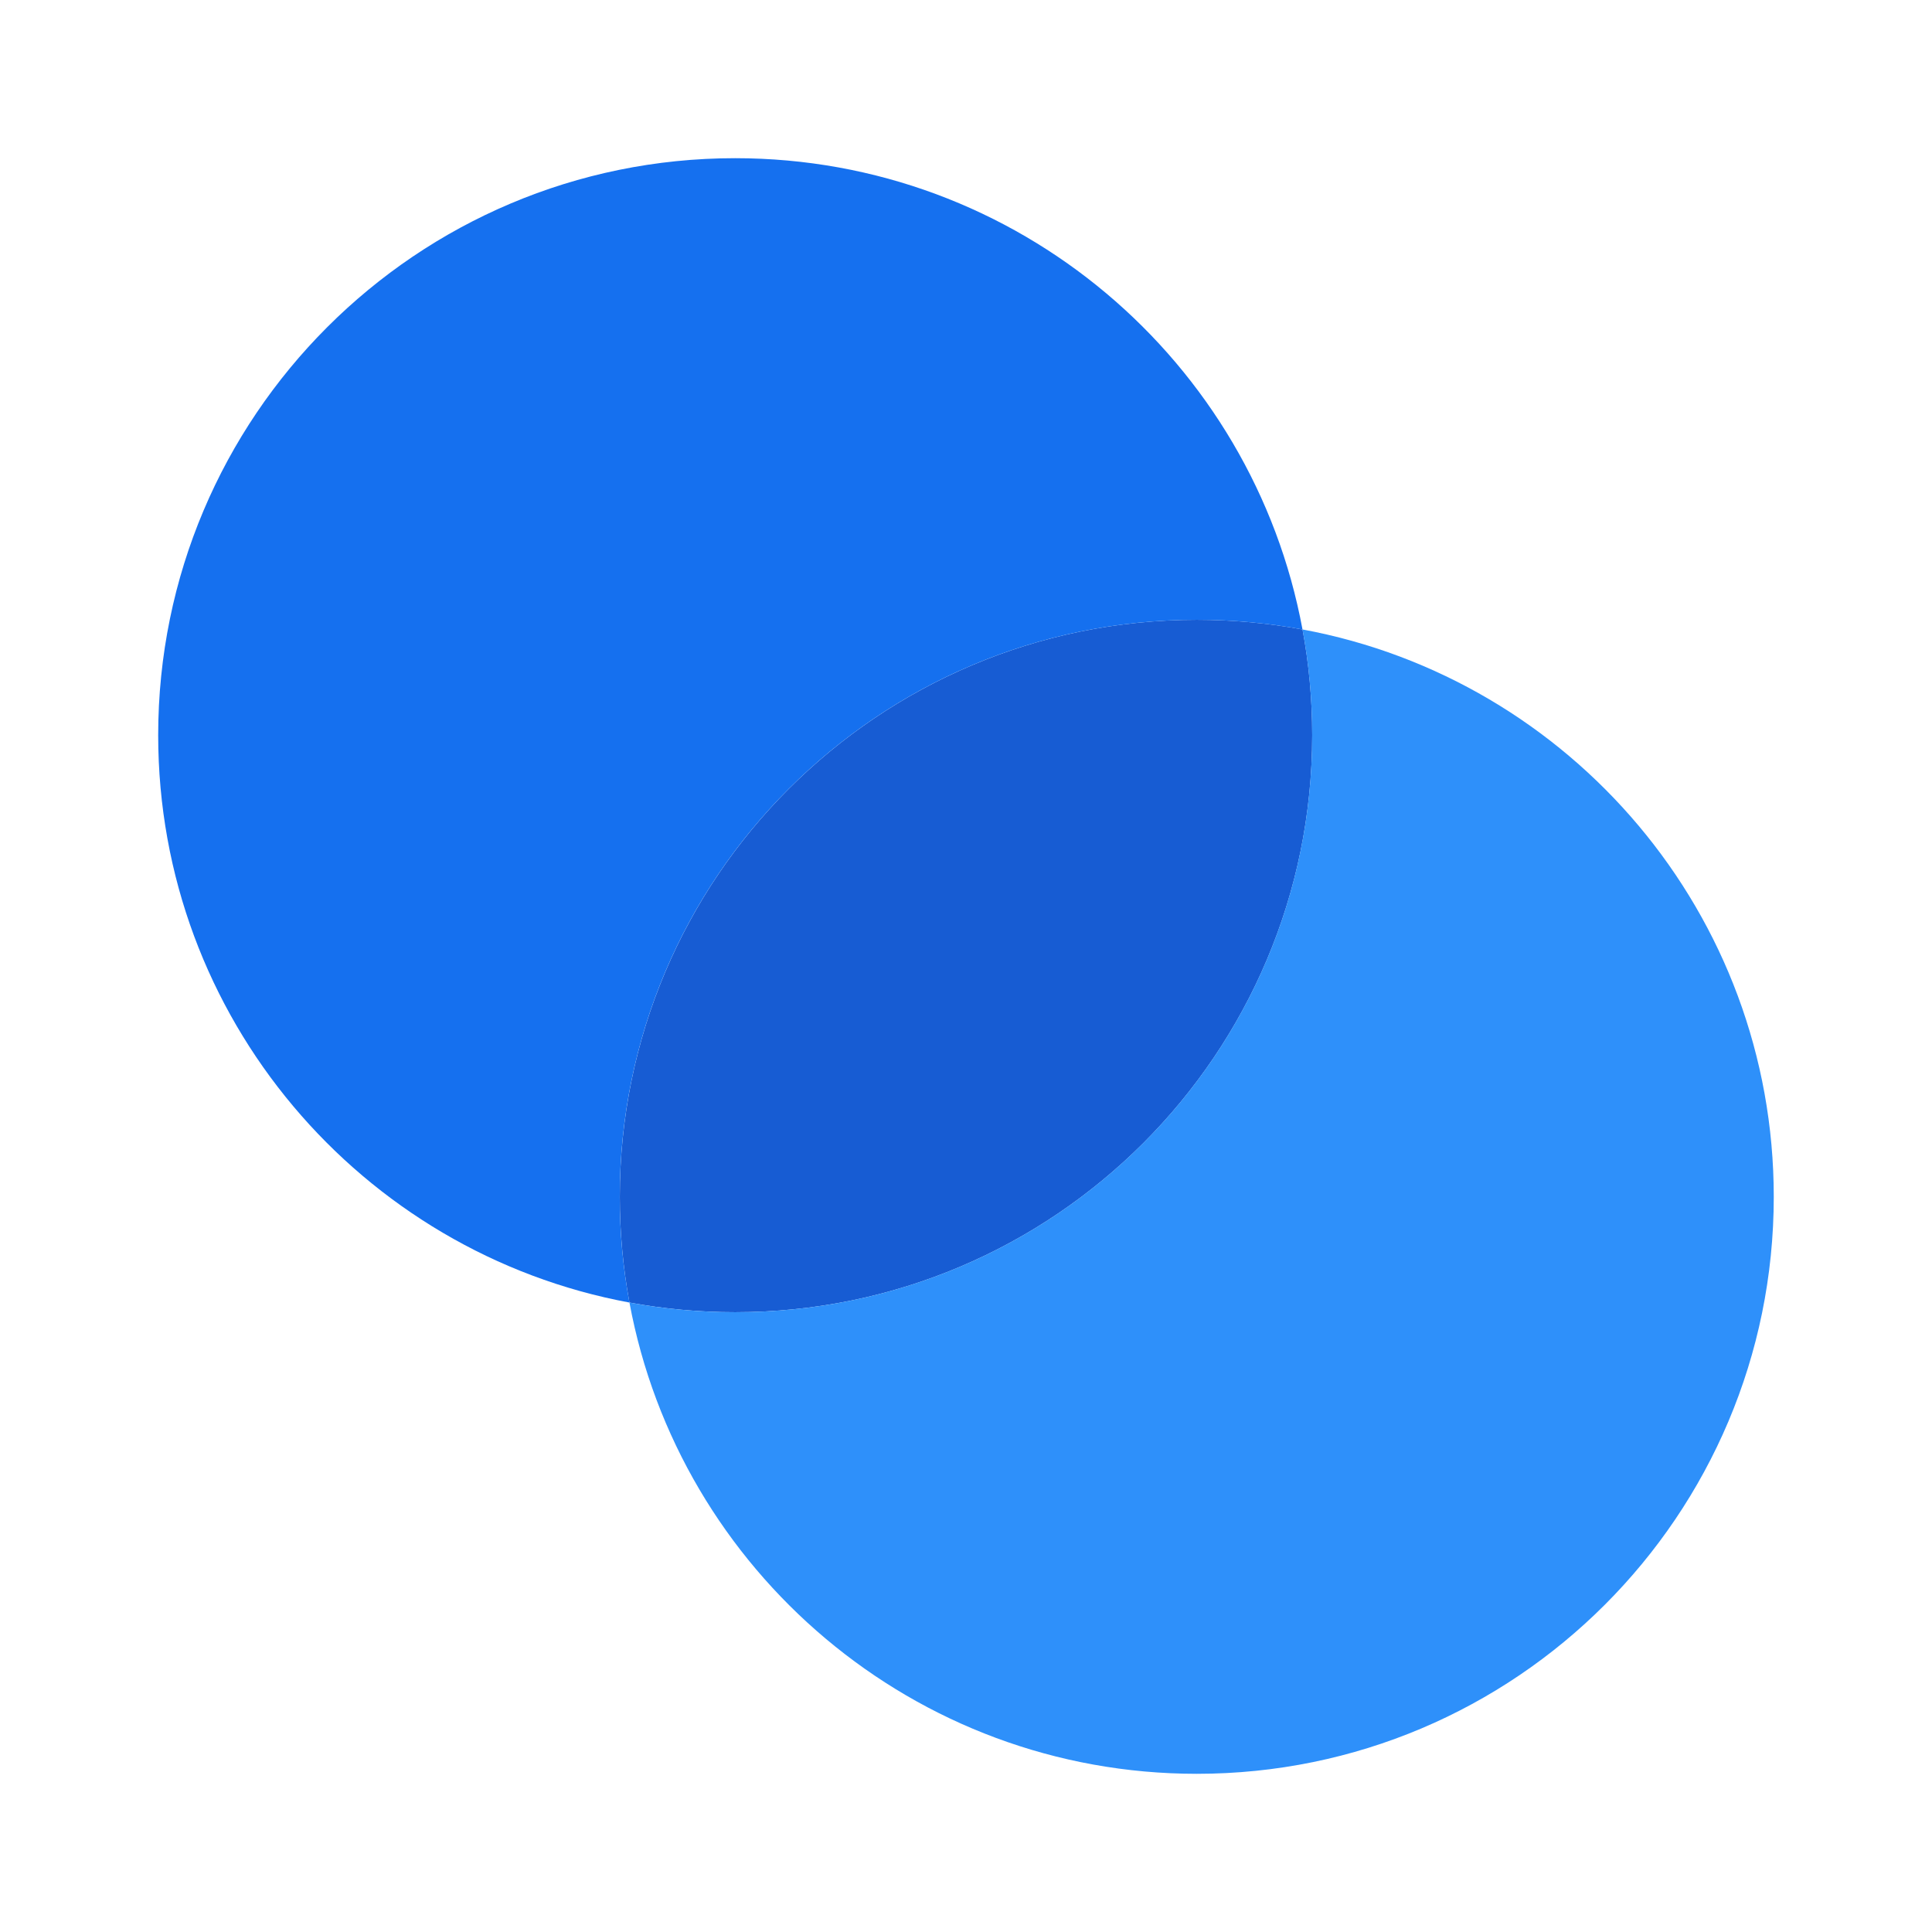
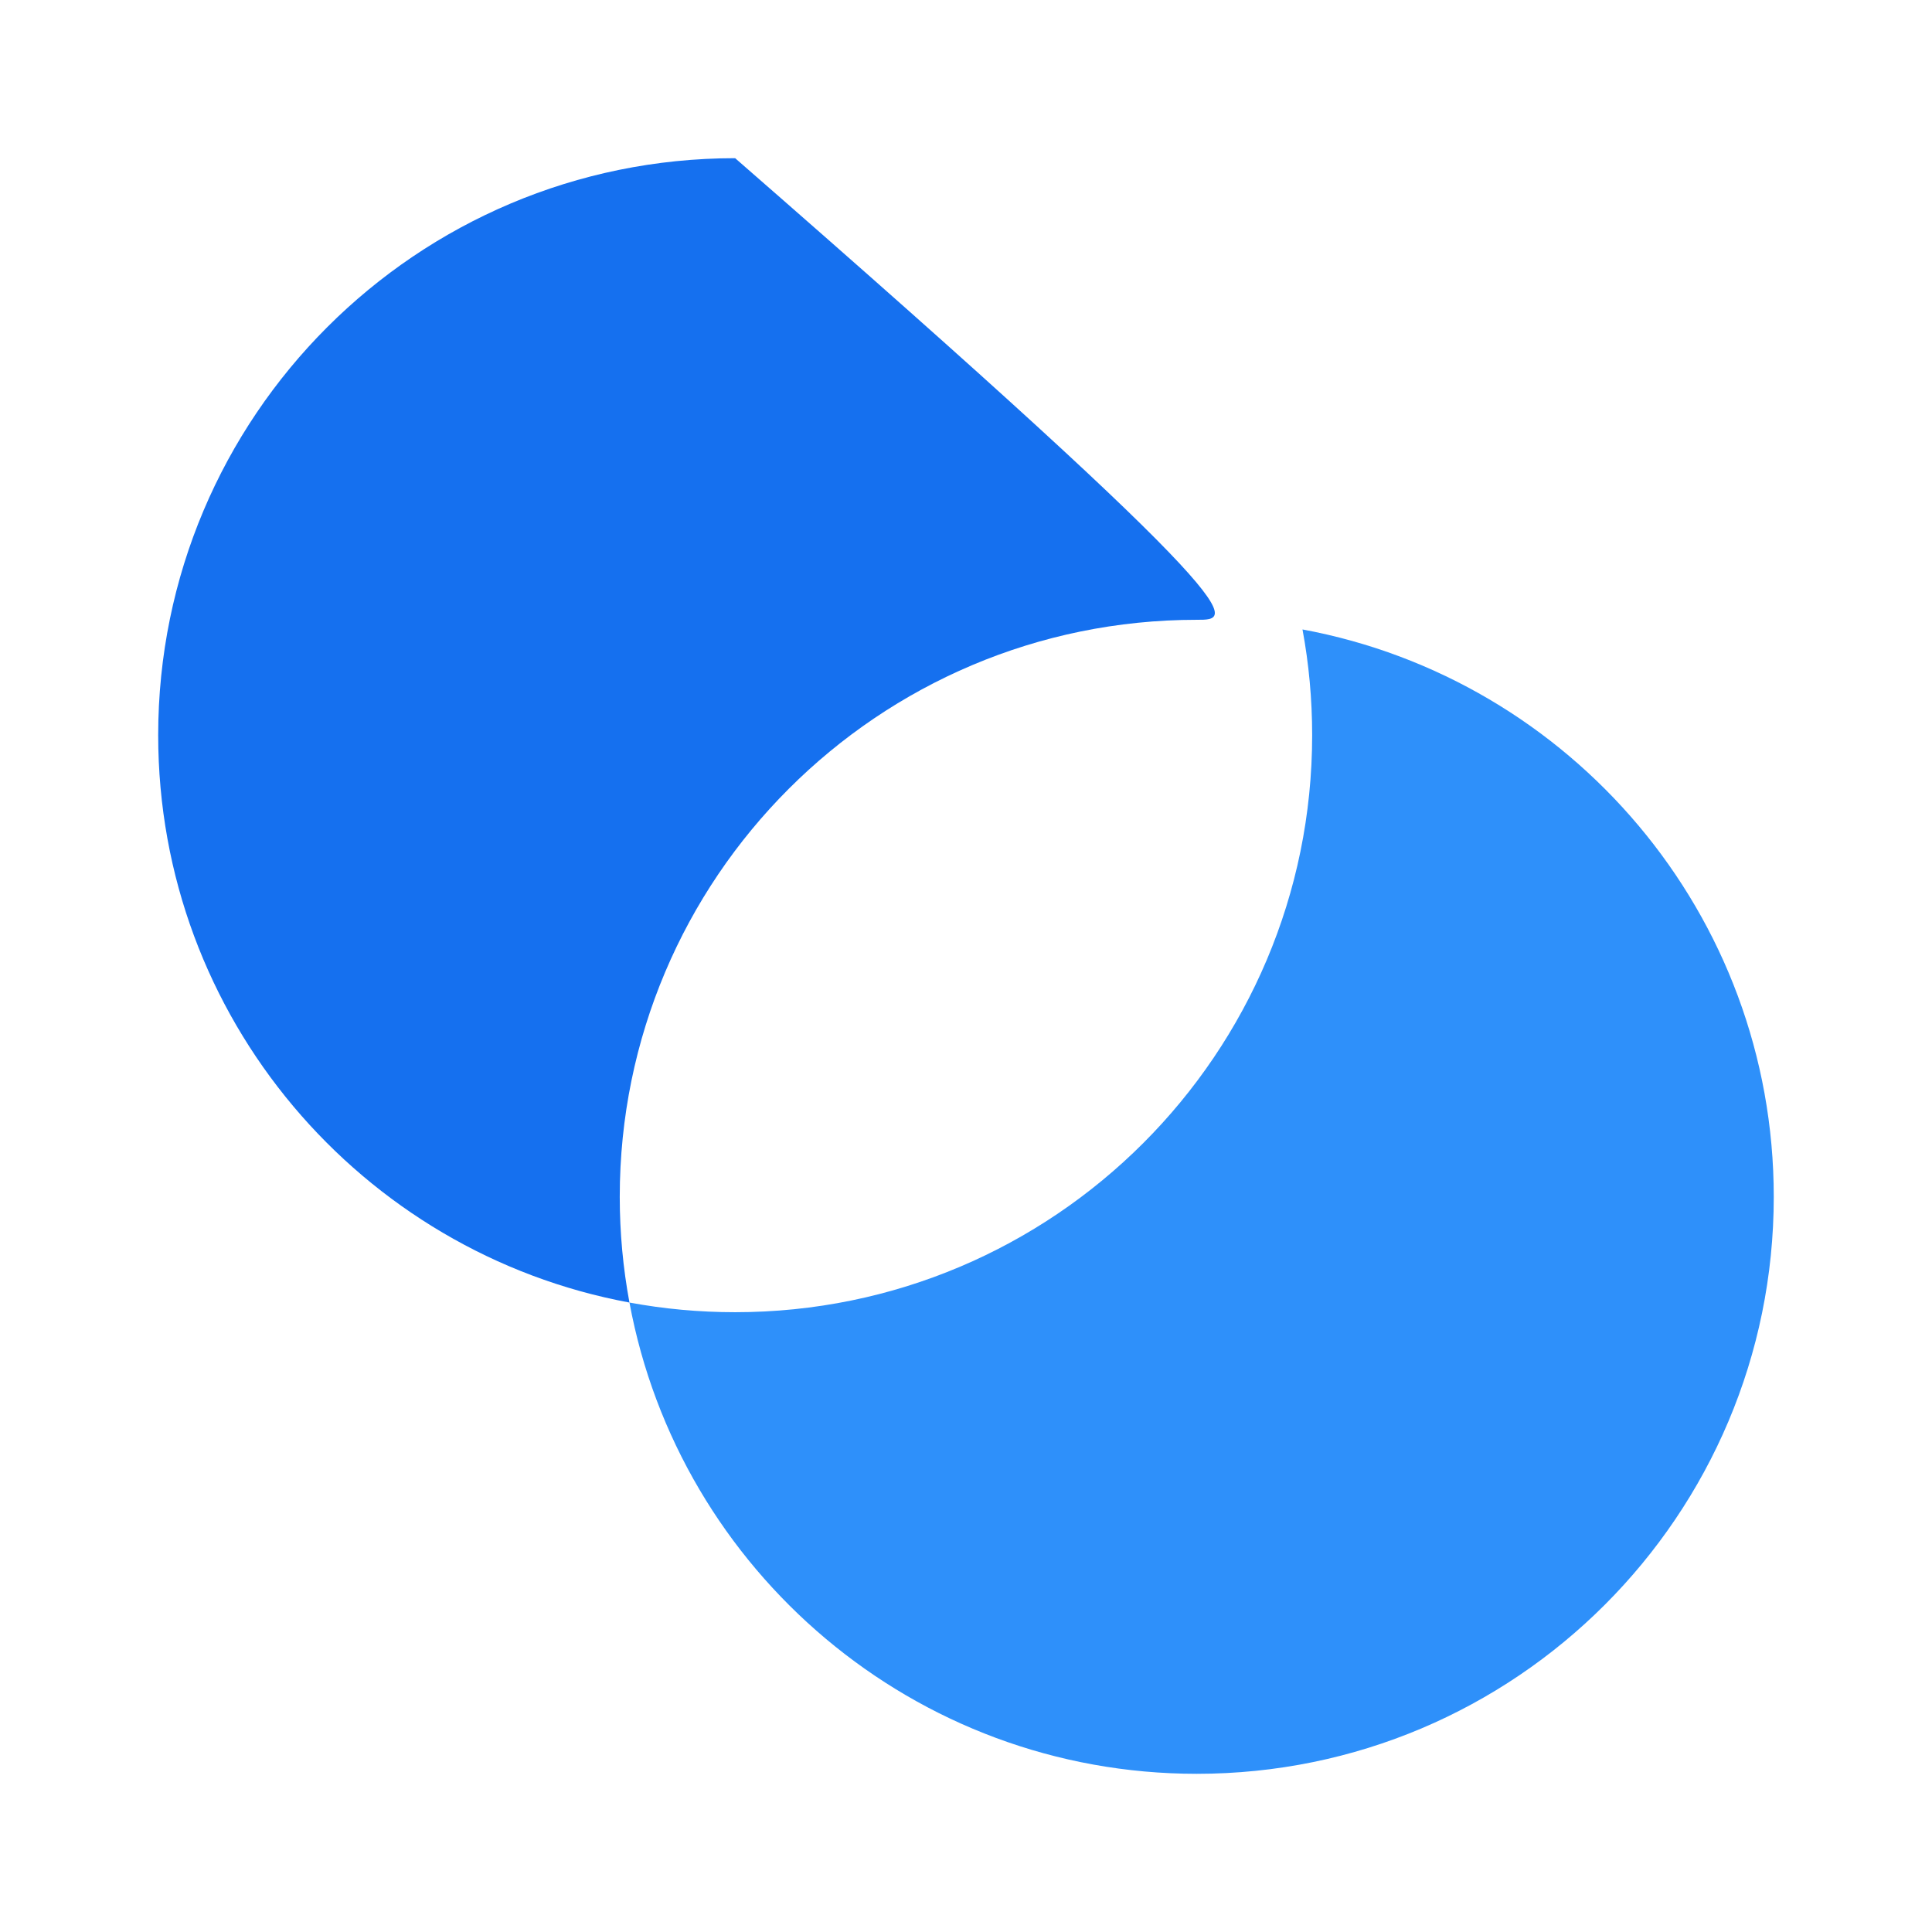
<svg xmlns="http://www.w3.org/2000/svg" width="41" height="41" viewBox="0 0 41 41" fill="none">
-   <path d="M15.602 27.847C22.365 27.847 27.847 22.365 27.847 15.602C27.847 14.836 27.777 14.086 27.642 13.358C26.915 13.224 26.165 13.153 25.398 13.153C18.636 13.153 13.153 18.636 13.153 25.398C13.153 26.165 13.224 26.915 13.358 27.642C14.086 27.777 14.836 27.847 15.602 27.847Z" fill="#175CD3" />
-   <path fill-rule="evenodd" clip-rule="evenodd" d="M13.358 27.642C7.667 26.588 3.357 21.599 3.357 15.602C3.357 8.84 8.839 3.357 15.601 3.357C21.598 3.357 26.587 7.667 27.641 13.358C26.914 13.224 26.164 13.153 25.397 13.153C18.635 13.153 13.152 18.636 13.152 25.398C13.152 26.165 13.223 26.915 13.358 27.642Z" fill="#1570EF" />
+   <path fill-rule="evenodd" clip-rule="evenodd" d="M13.358 27.642C7.667 26.588 3.357 21.599 3.357 15.602C3.357 8.84 8.839 3.357 15.601 3.357C26.914 13.224 26.164 13.153 25.397 13.153C18.635 13.153 13.152 18.636 13.152 25.398C13.152 26.165 13.223 26.915 13.358 27.642Z" fill="#1570EF" />
  <path fill-rule="evenodd" clip-rule="evenodd" d="M15.601 27.847C22.364 27.847 27.846 22.365 27.846 15.602C27.846 14.836 27.776 14.086 27.641 13.358C33.332 14.412 37.642 19.402 37.642 25.398C37.642 32.161 32.16 37.643 25.397 37.643C19.401 37.643 14.412 33.333 13.358 27.642C14.085 27.777 14.835 27.847 15.601 27.847Z" fill="#2E90FA" />
</svg>